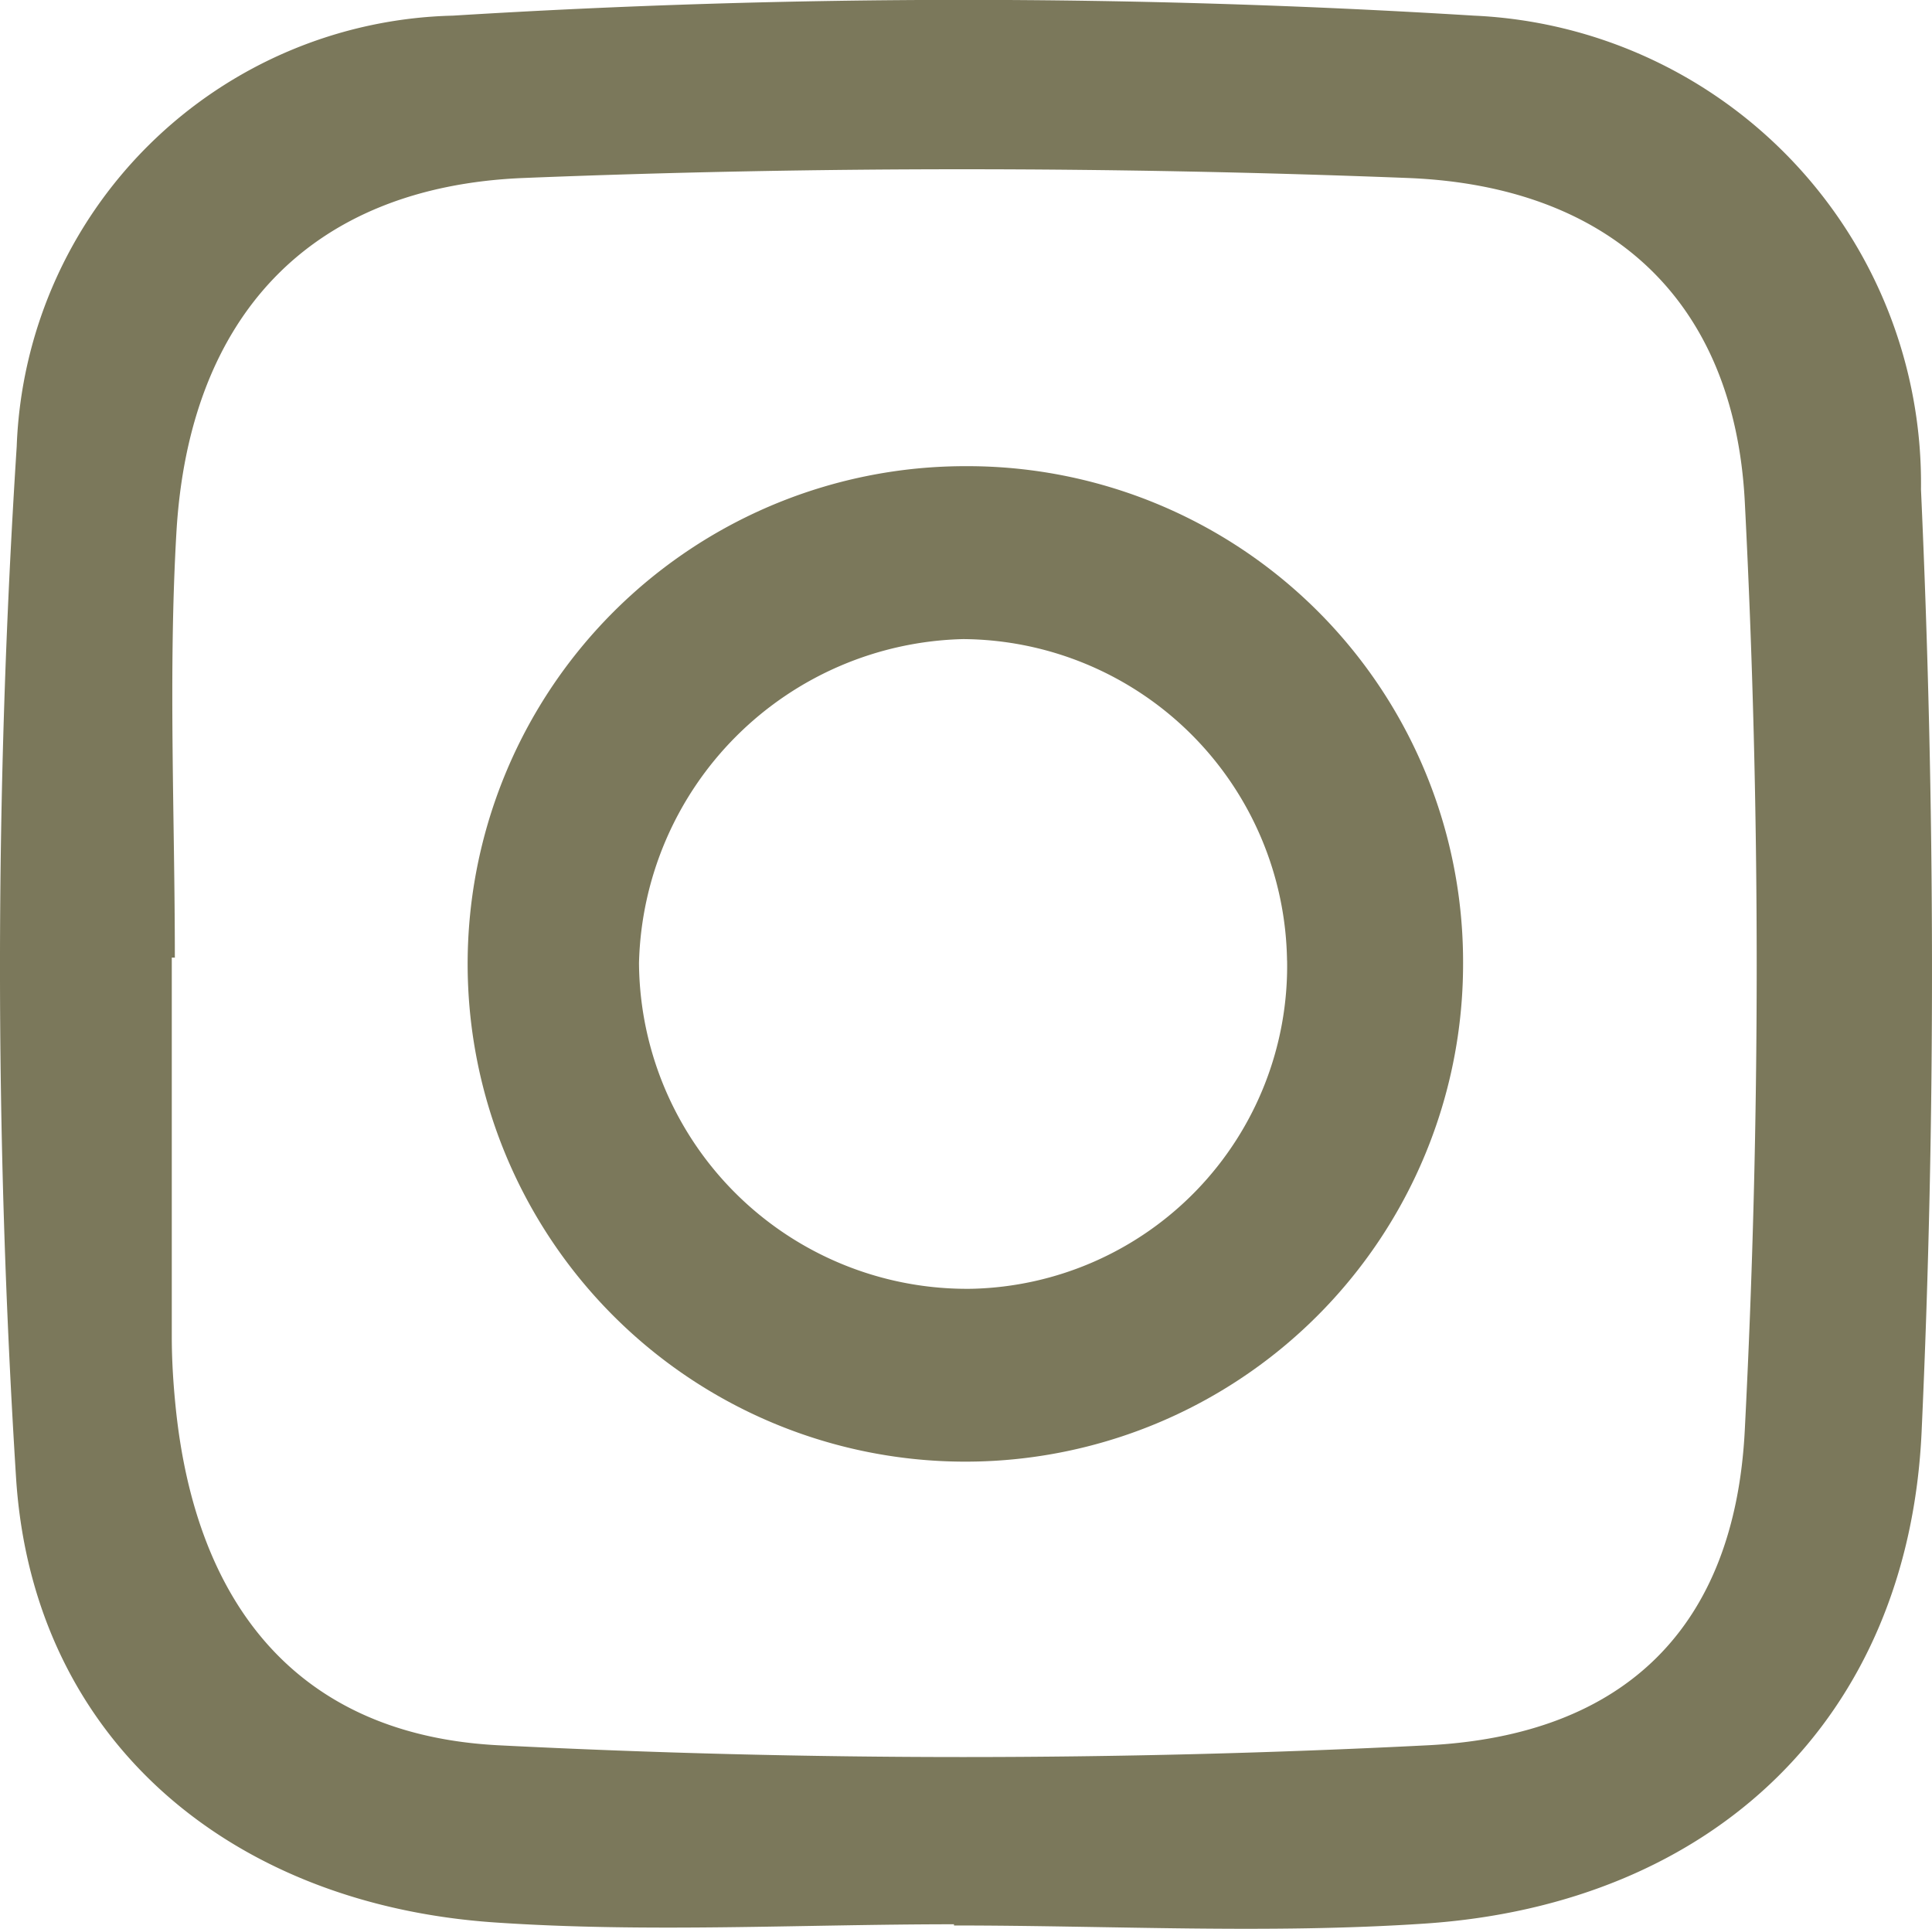
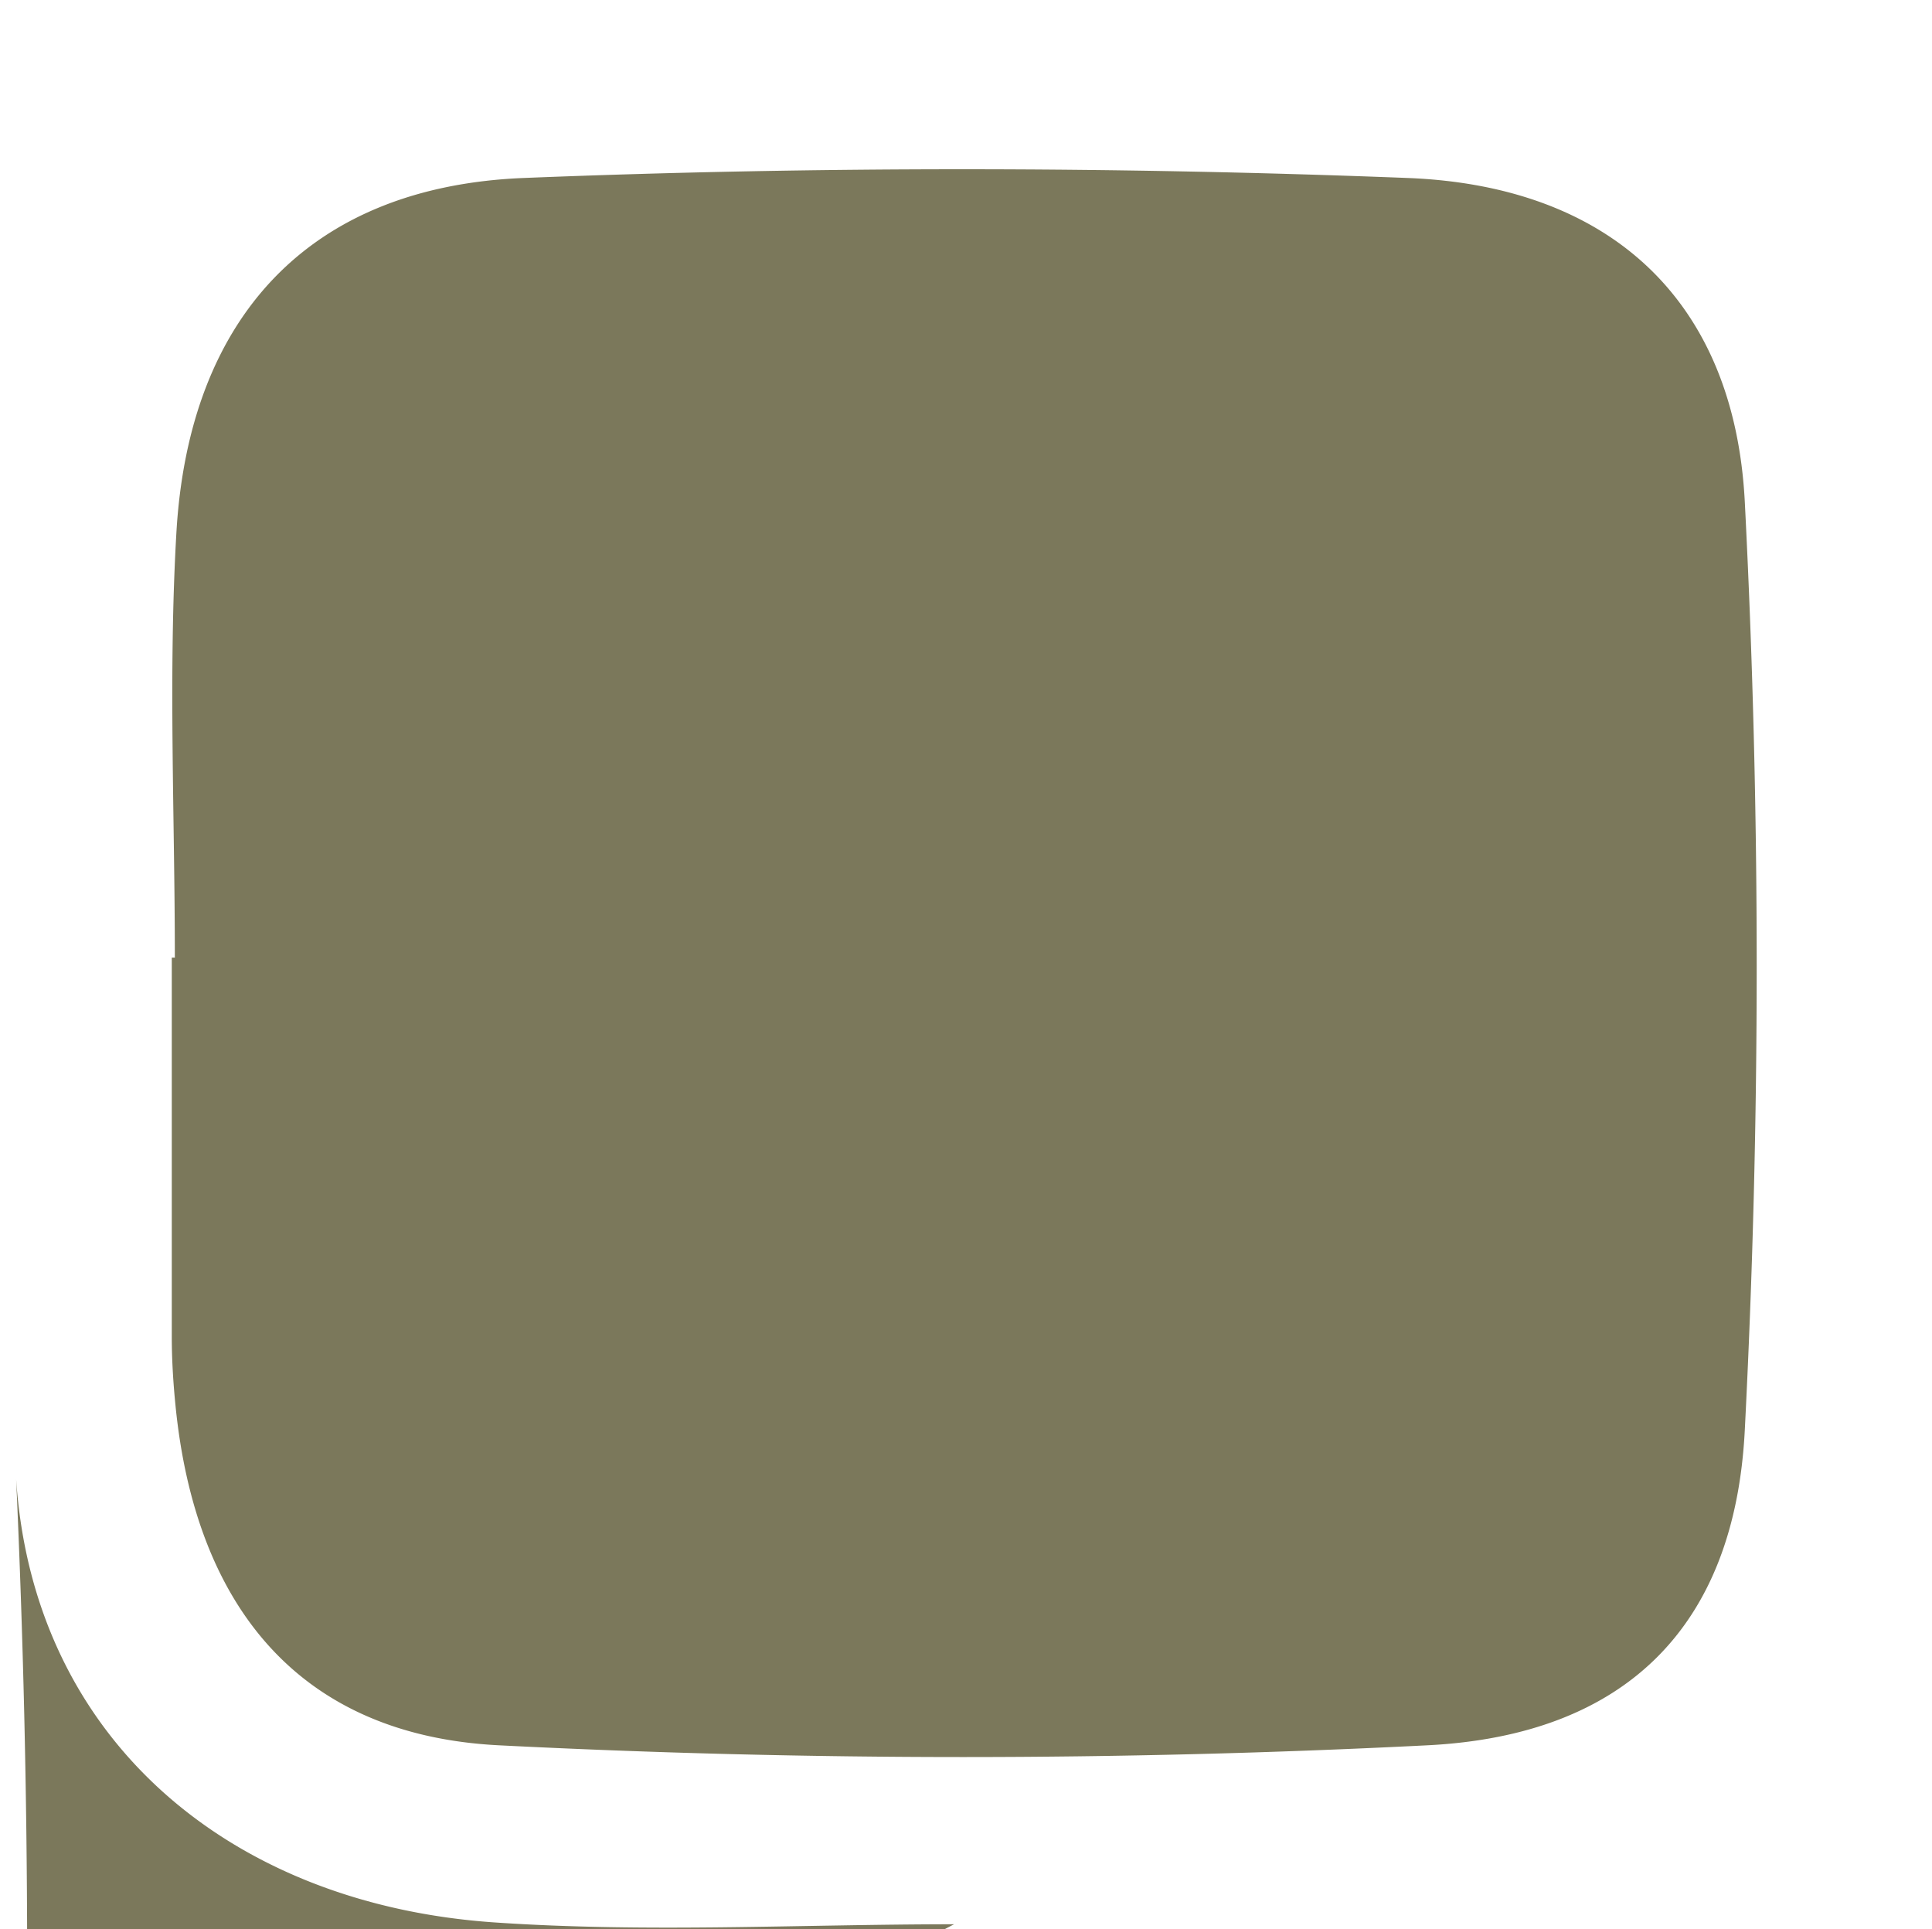
<svg xmlns="http://www.w3.org/2000/svg" width="27.172" height="27.129" viewBox="0 0 27.172 27.129">
  <g id="instagram" transform="translate(-1574.601 -6779.732)">
-     <path id="Path_918" data-name="Path 918" d="M92.394,29.362c-2.155,0-4.319.121-6.464-.026-3.71-.254-6.484-2.564-6.727-6.235a114.21,114.21,0,0,1,.008-14.522,6.289,6.289,0,0,1,6.135-6.059,116.441,116.441,0,0,1,14.36,0,6.582,6.582,0,0,1,6.287,6.662c.2,4.41.21,8.842.009,13.251-.184,4.037-2.933,6.645-6.983,6.919-2.2.148-4.417.027-6.626.027,0-.008,0-.014,0-.021M81.439,15.767h-.047c0,1.777,0,3.553,0,5.33,0,.322.02.646.052.968.28,2.823,1.738,4.637,4.547,4.78a129.092,129.092,0,0,0,13.061,0c2.784-.14,4.323-1.67,4.463-4.432a127.374,127.374,0,0,0,0-13.059c-.148-2.838-1.905-4.441-4.743-4.551-4.138-.161-8.293-.166-12.43,0-3.022.122-4.71,1.967-4.885,4.987-.115,1.984-.022,3.982-.022,5.974" transform="translate(1495.625 6777.432)" fill="#7b785b" />
-     <path id="Path_921" data-name="Path 921" d="M103.139,19.419a7,7,0,1,1-6.99-6.988,6.971,6.971,0,0,1,6.99,6.988m-2.476-.038a4.586,4.586,0,0,0-4.556-4.518,4.672,4.672,0,0,0-4.558,4.555A4.613,4.613,0,0,0,96.224,24a4.54,4.54,0,0,0,4.44-4.615" transform="translate(1492.039 6773.857)" fill="#7b785b" />
+     <path id="Path_918" data-name="Path 918" d="M92.394,29.362c-2.155,0-4.319.121-6.464-.026-3.71-.254-6.484-2.564-6.727-6.235c.2,4.41.21,8.842.009,13.251-.184,4.037-2.933,6.645-6.983,6.919-2.2.148-4.417.027-6.626.027,0-.008,0-.014,0-.021M81.439,15.767h-.047c0,1.777,0,3.553,0,5.33,0,.322.02.646.052.968.28,2.823,1.738,4.637,4.547,4.78a129.092,129.092,0,0,0,13.061,0c2.784-.14,4.323-1.67,4.463-4.432a127.374,127.374,0,0,0,0-13.059c-.148-2.838-1.905-4.441-4.743-4.551-4.138-.161-8.293-.166-12.43,0-3.022.122-4.71,1.967-4.885,4.987-.115,1.984-.022,3.982-.022,5.974" transform="translate(1495.625 6777.432)" fill="#7b785b" />
  </g>
</svg>